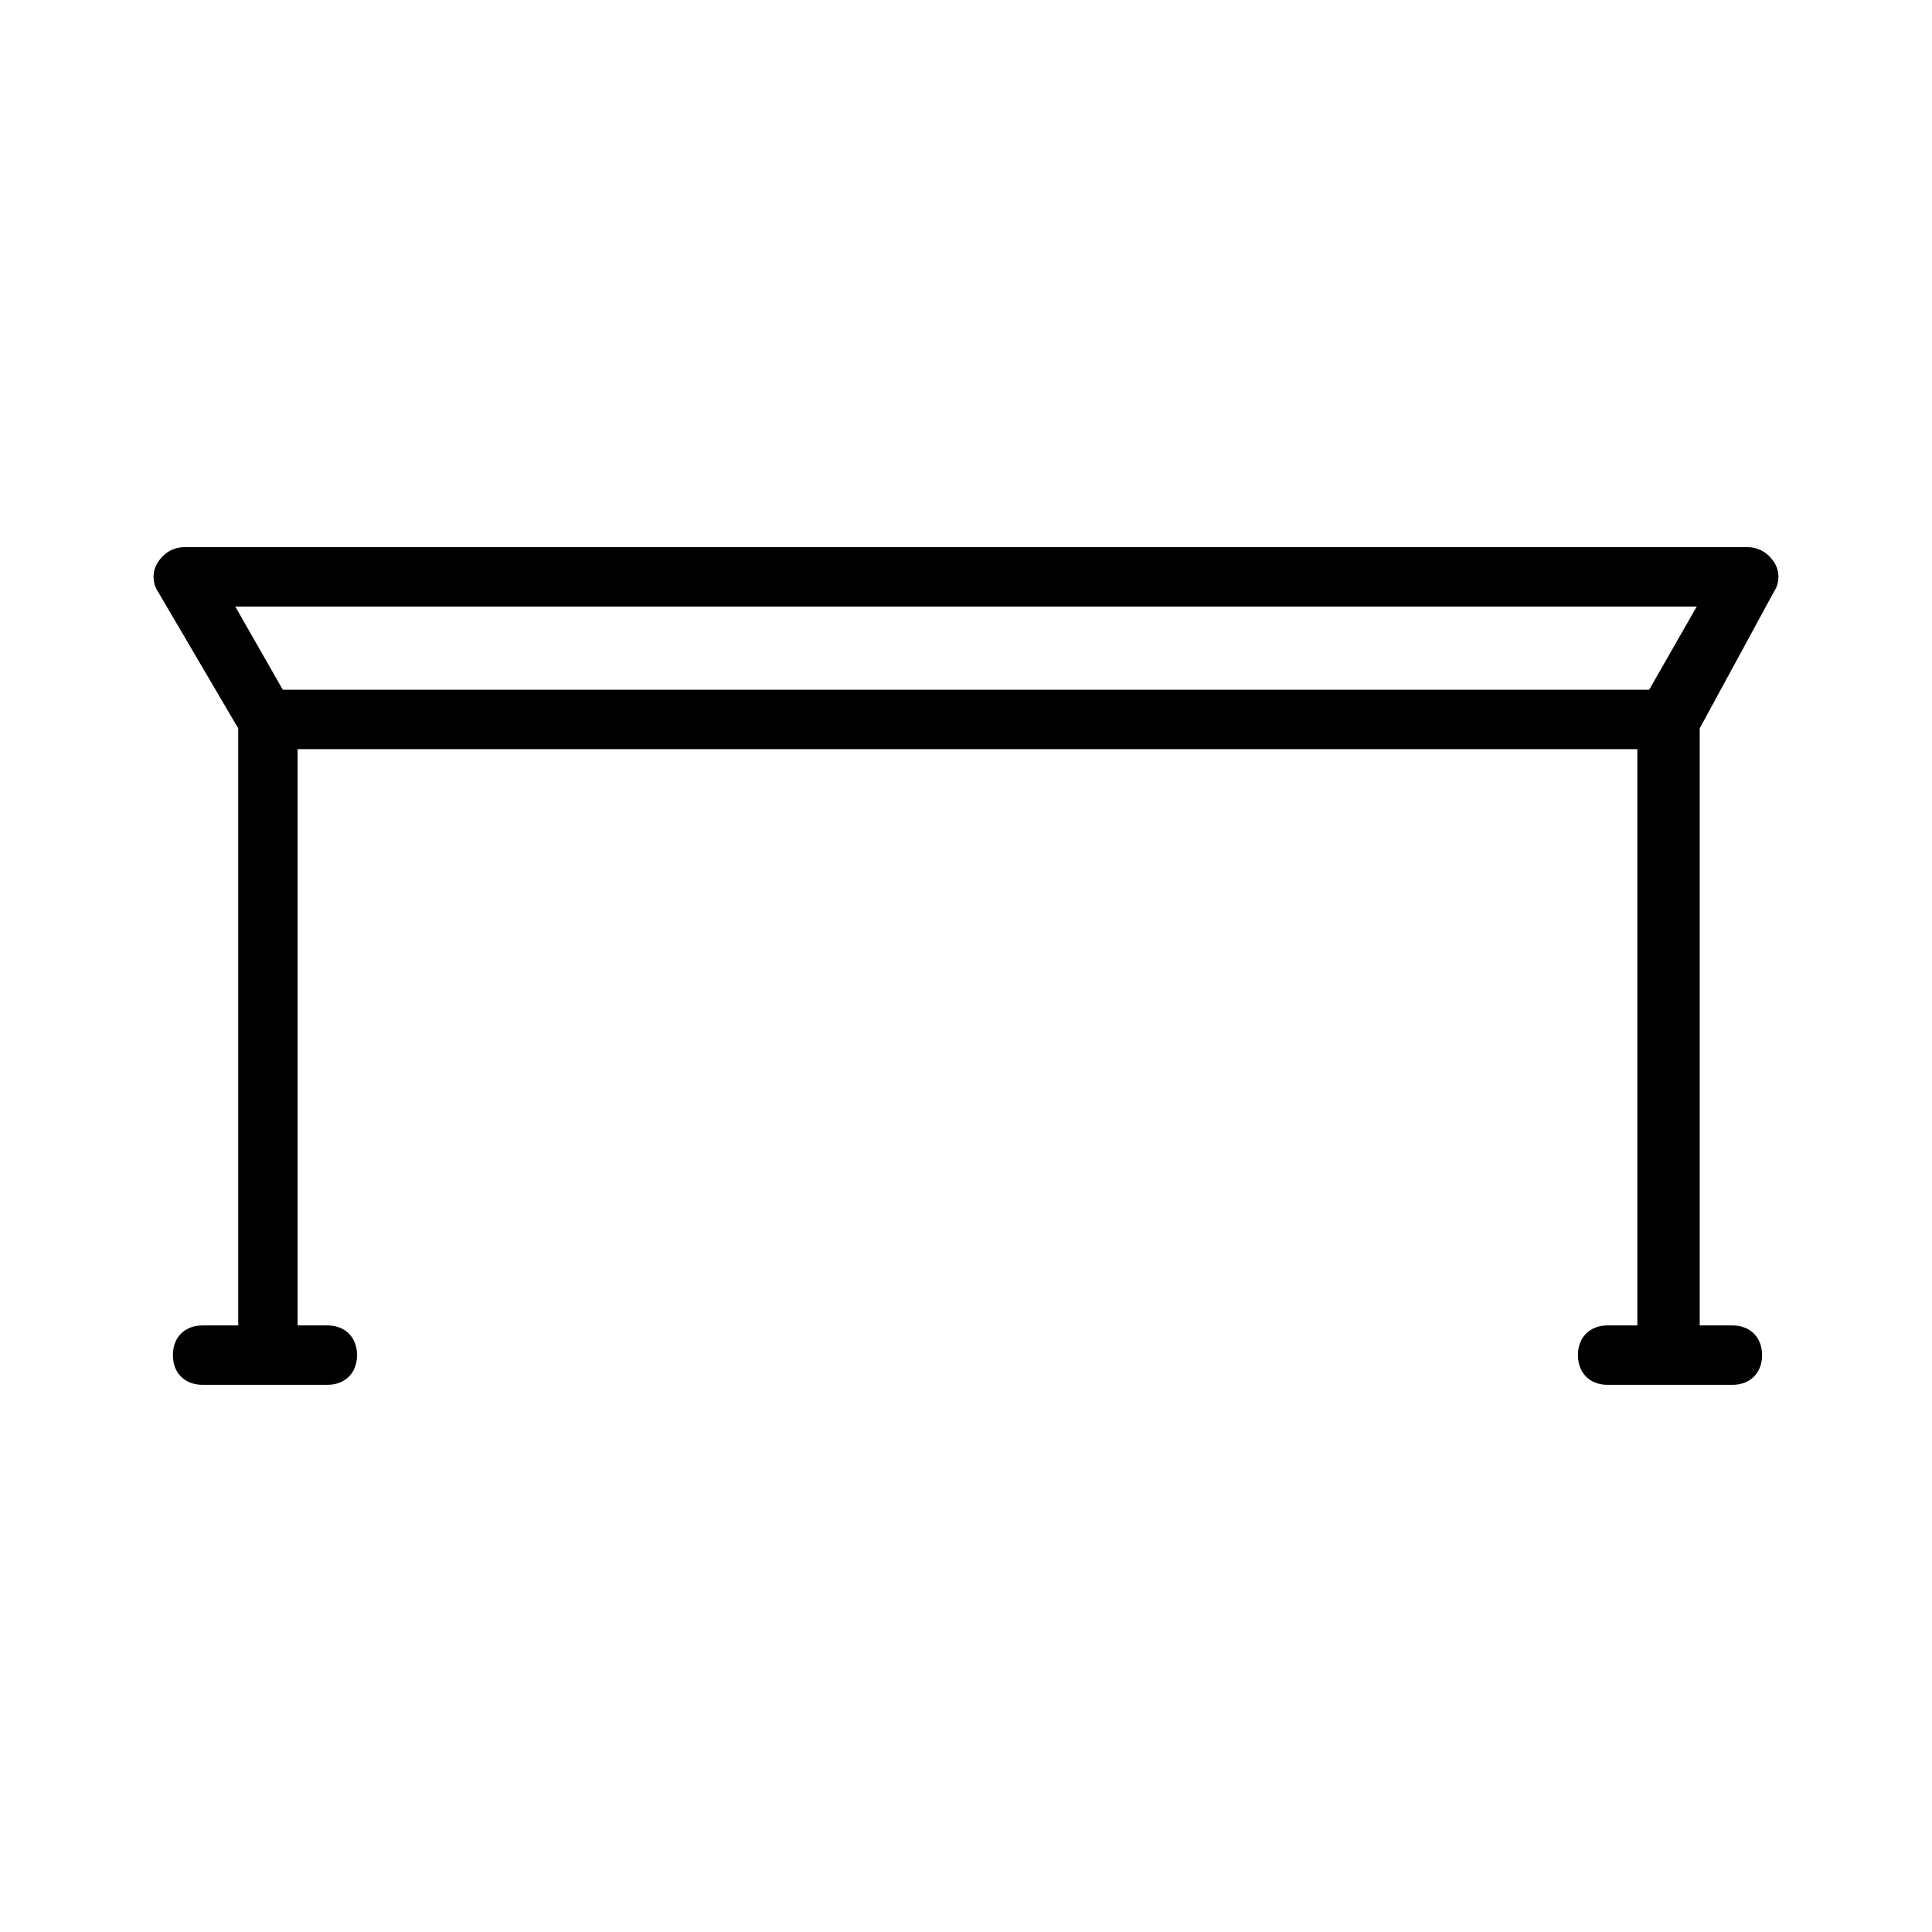
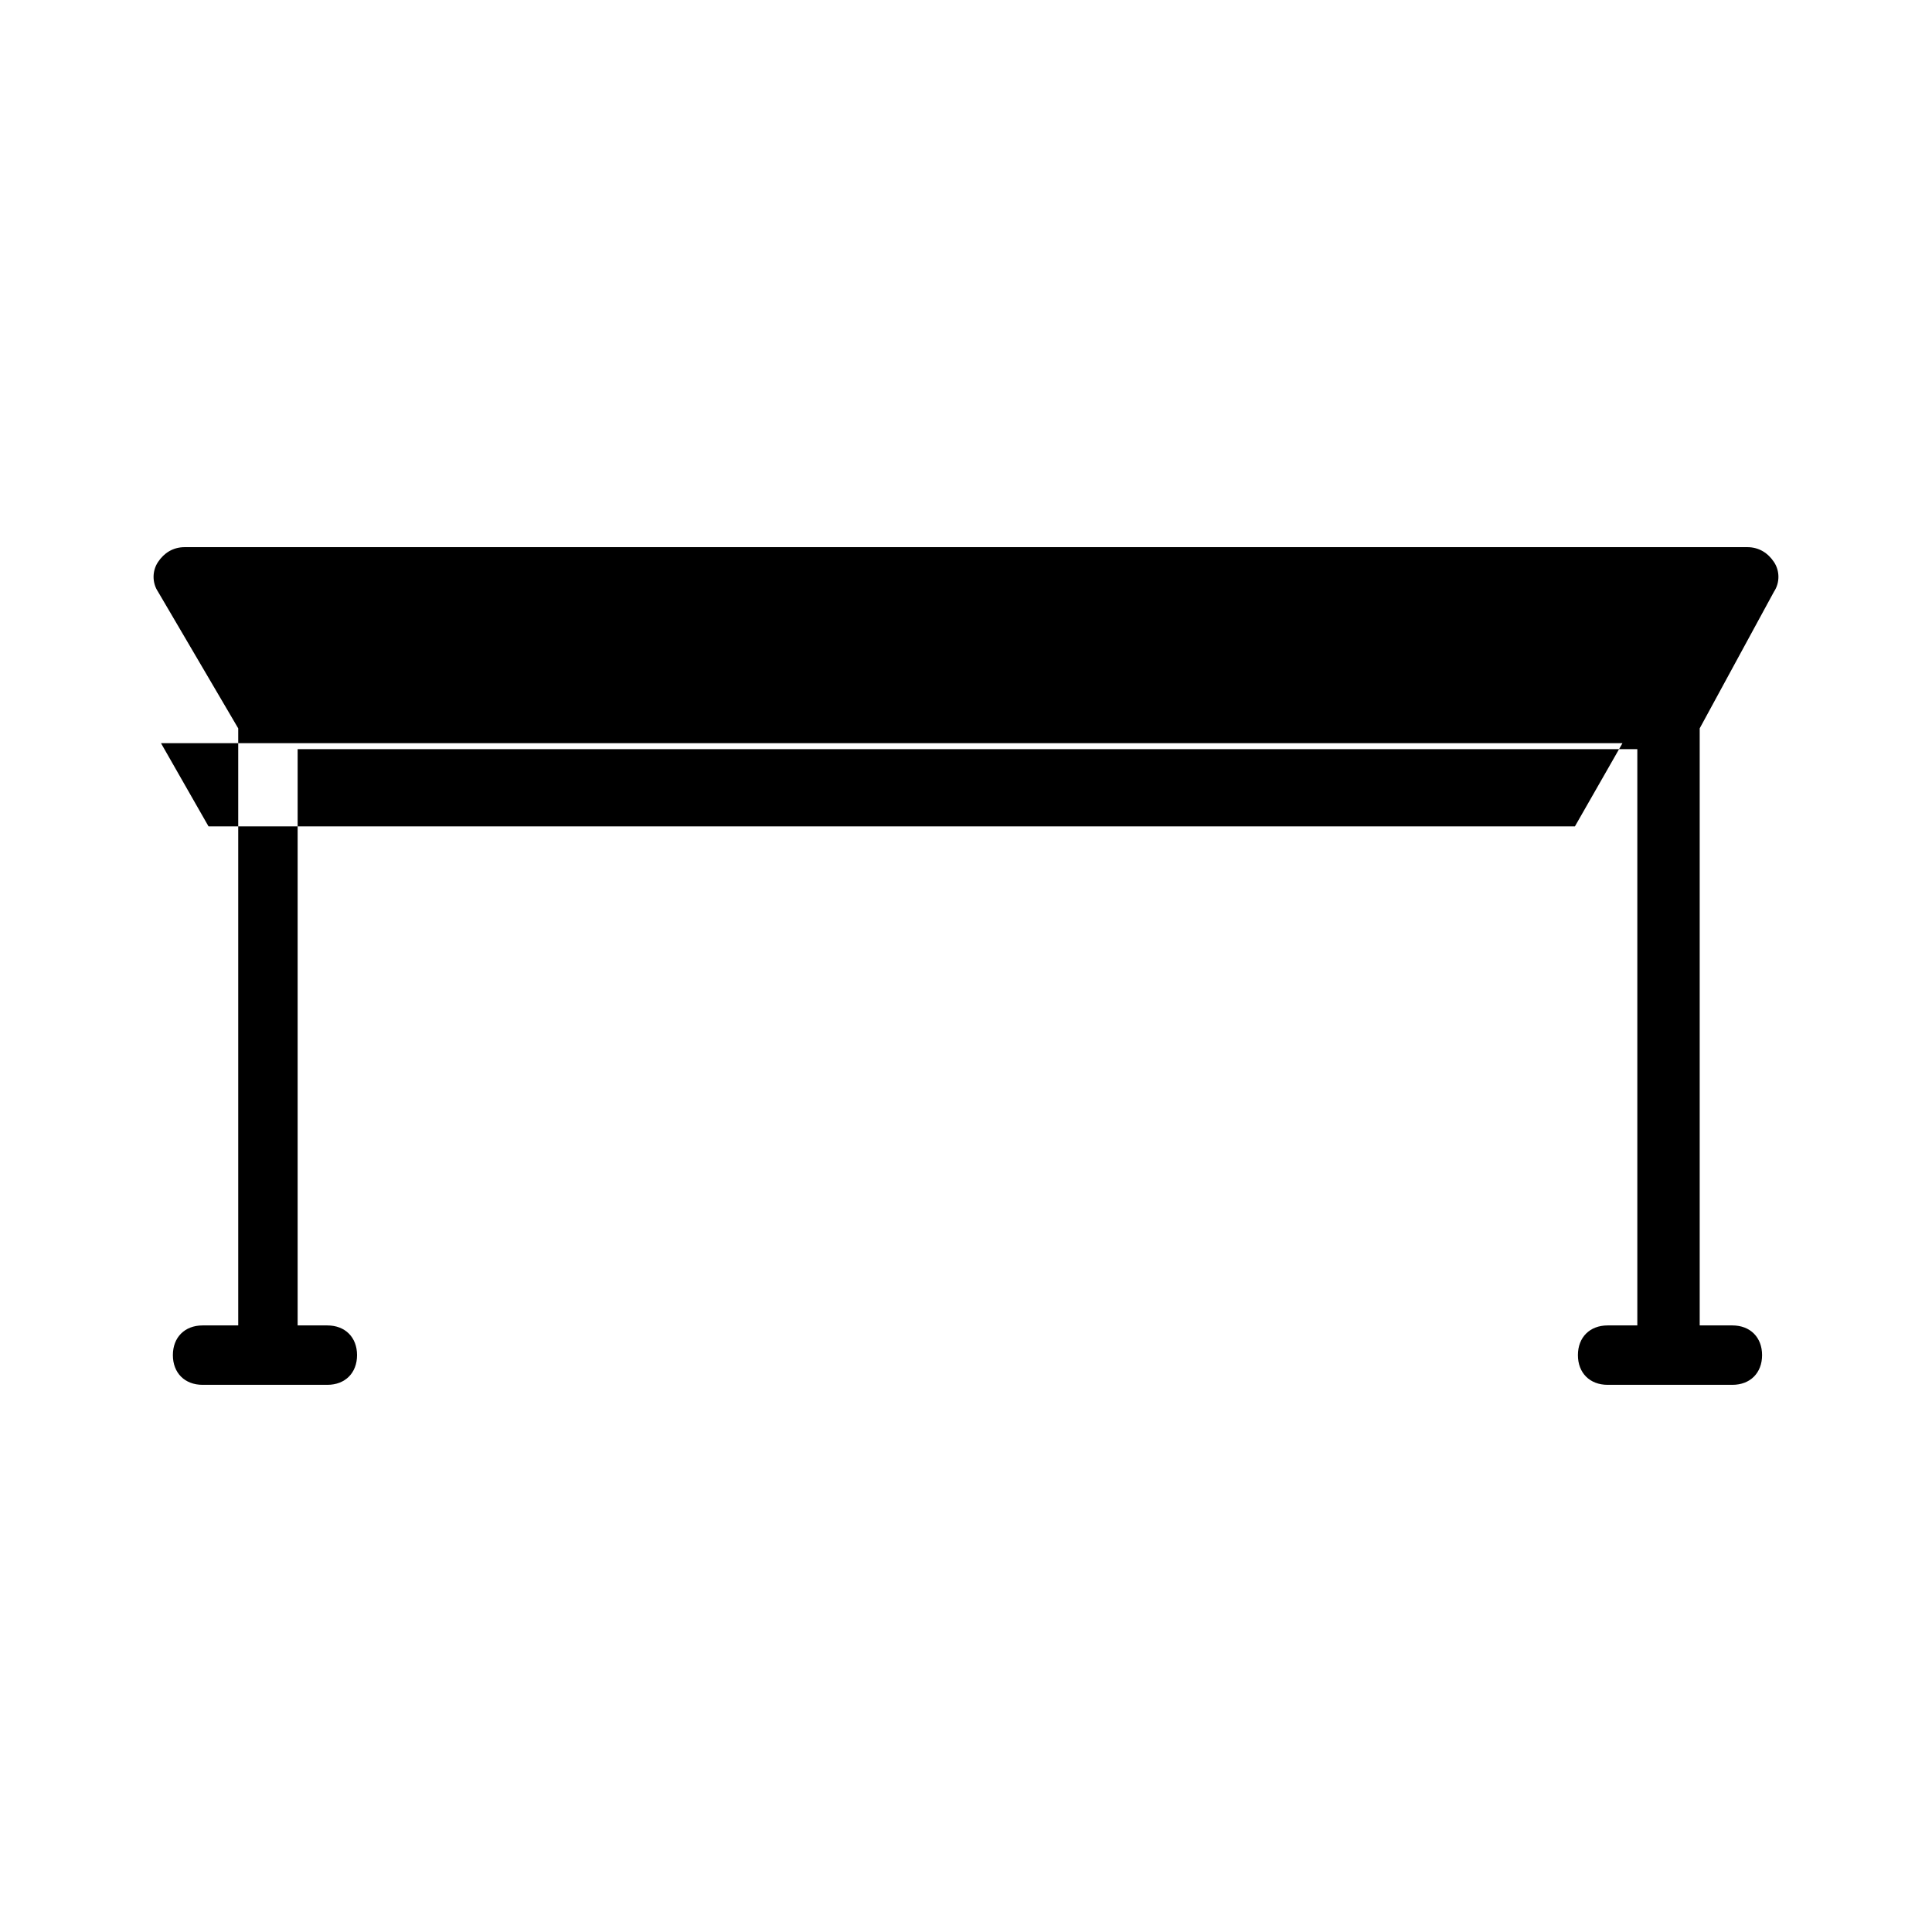
<svg xmlns="http://www.w3.org/2000/svg" fill="#000000" width="800px" height="800px" version="1.1" viewBox="144 144 512 512">
-   <path d="m614.12 300.81c1.574-2.363 1.574-5.512 0-7.871-1.574-2.363-3.938-3.938-7.086-3.938h-414.07c-3.148 0-5.512 1.574-7.086 3.938-1.574 2.363-1.574 5.512 0 7.871l21.254 36.211v158.23h-9.445c-4.723 0-7.871 3.148-7.871 7.871s3.148 7.871 7.871 7.871h33.062c4.723 0 7.871-3.148 7.871-7.871s-3.148-7.871-7.871-7.871h-7.871v-152.72h355.03v152.72h-7.871c-4.723 0-7.871 3.148-7.871 7.871s3.148 7.871 7.871 7.871h33.062c4.723 0 7.871-3.148 7.871-7.871s-3.148-7.871-7.871-7.871h-8.66v-158.23zm-407.77 3.934h387.3l-12.598 22.043h-362.11z" />
+   <path d="m614.12 300.81c1.574-2.363 1.574-5.512 0-7.871-1.574-2.363-3.938-3.938-7.086-3.938h-414.07c-3.148 0-5.512 1.574-7.086 3.938-1.574 2.363-1.574 5.512 0 7.871l21.254 36.211v158.23h-9.445c-4.723 0-7.871 3.148-7.871 7.871s3.148 7.871 7.871 7.871h33.062c4.723 0 7.871-3.148 7.871-7.871s-3.148-7.871-7.871-7.871h-7.871v-152.72h355.03v152.72h-7.871c-4.723 0-7.871 3.148-7.871 7.871s3.148 7.871 7.871 7.871h33.062c4.723 0 7.871-3.148 7.871-7.871s-3.148-7.871-7.871-7.871h-8.66v-158.23m-407.77 3.934h387.3l-12.598 22.043h-362.11z" />
</svg>